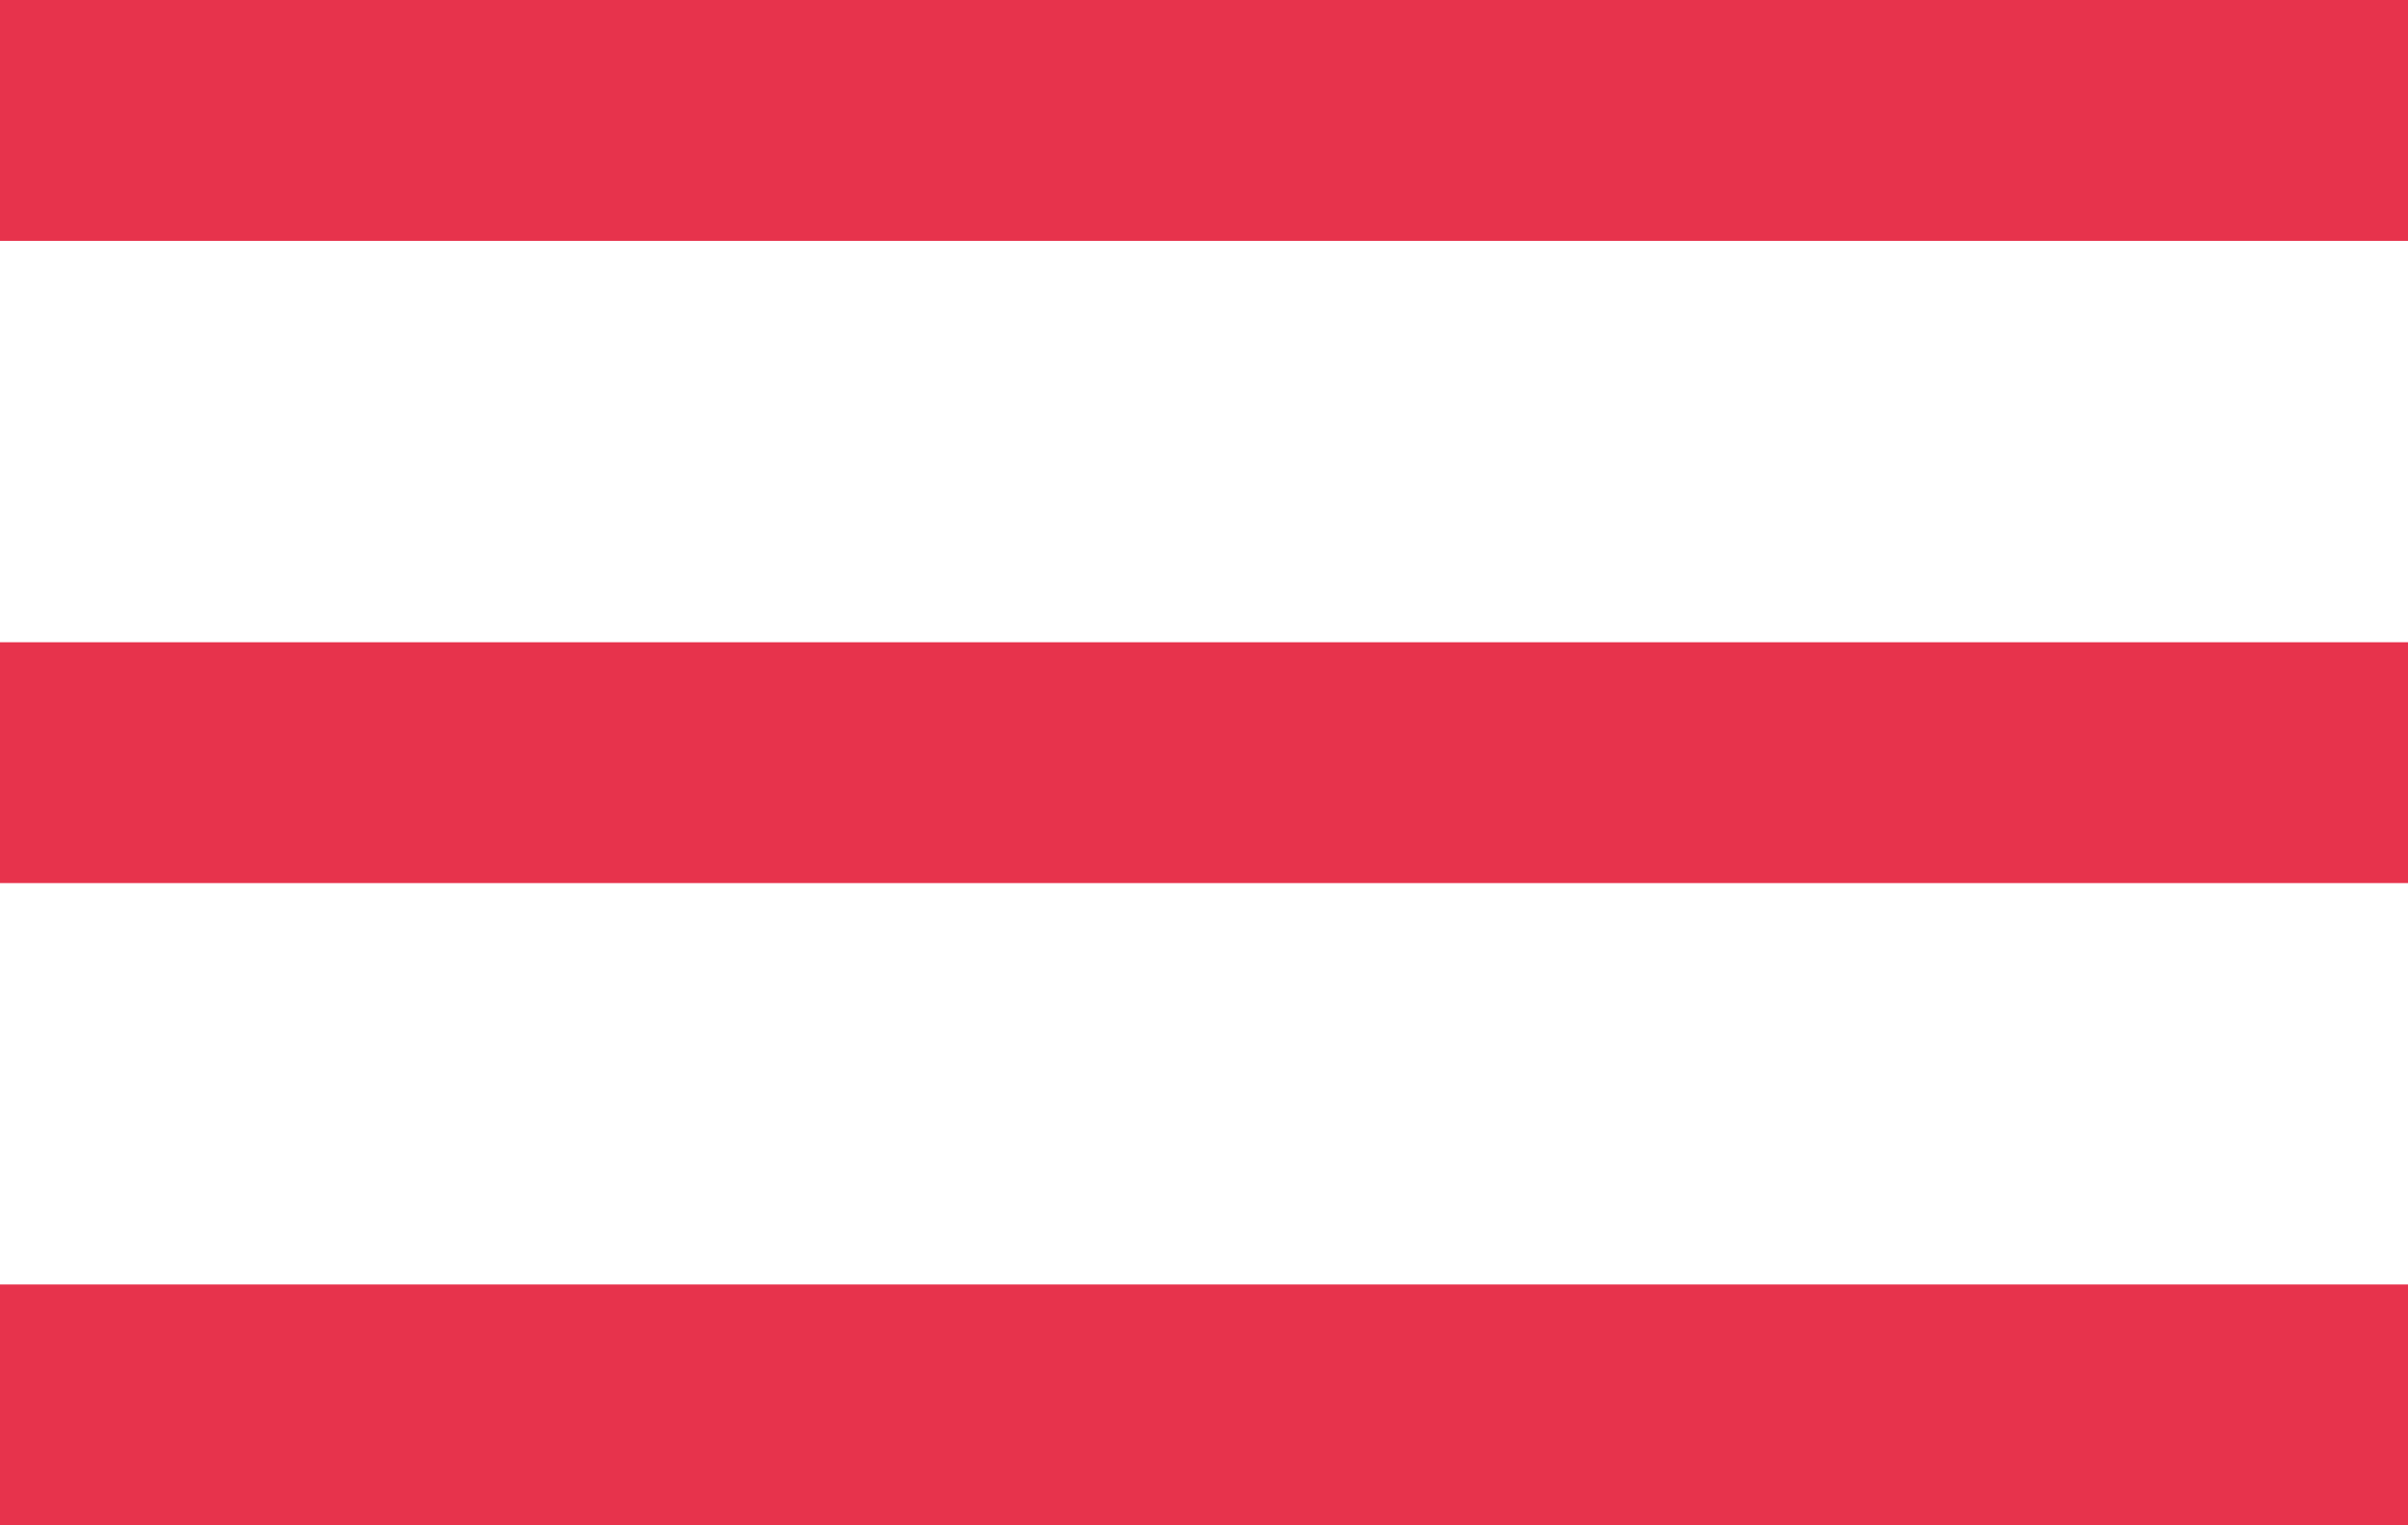
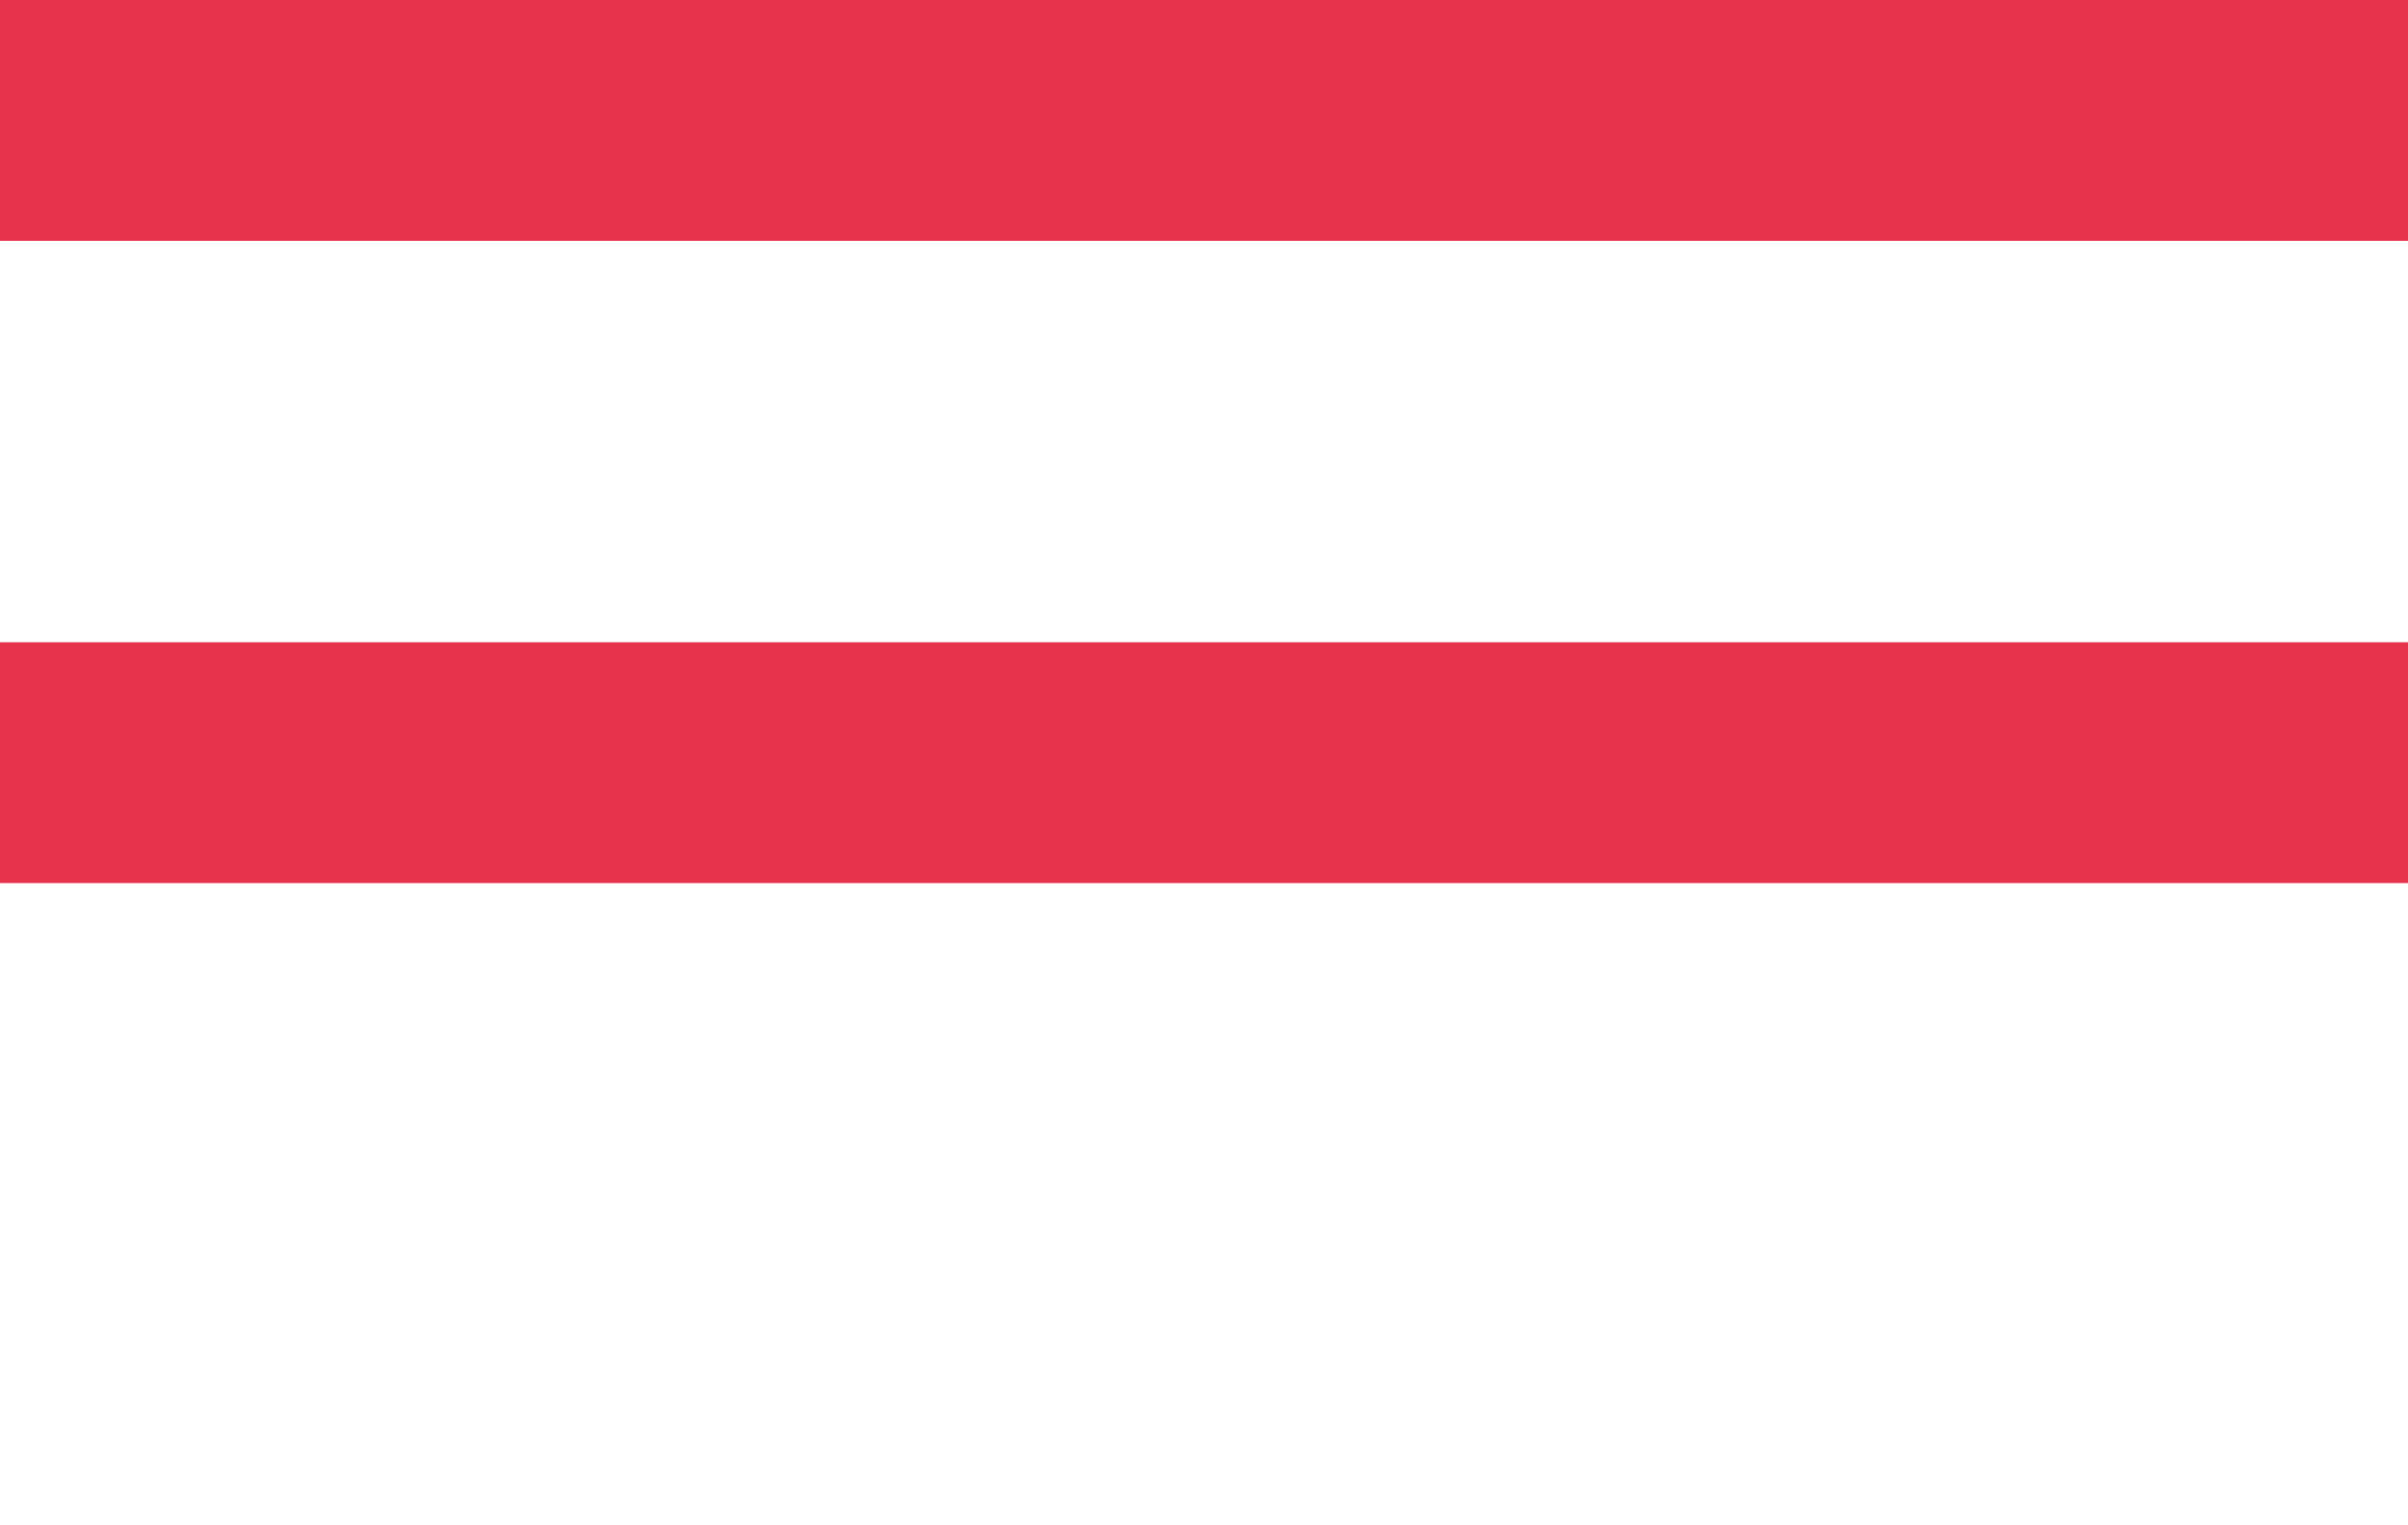
<svg xmlns="http://www.w3.org/2000/svg" width="30" height="19" viewBox="0 0 30 19" fill="none">
  <path d="M0 0H30V3H0V0Z" fill="#E7334C" />
  <path d="M0 8H30V11H0V8Z" fill="#E7334C" />
-   <path d="M0 16H30V19H0V16Z" fill="#E7334C" />
</svg>